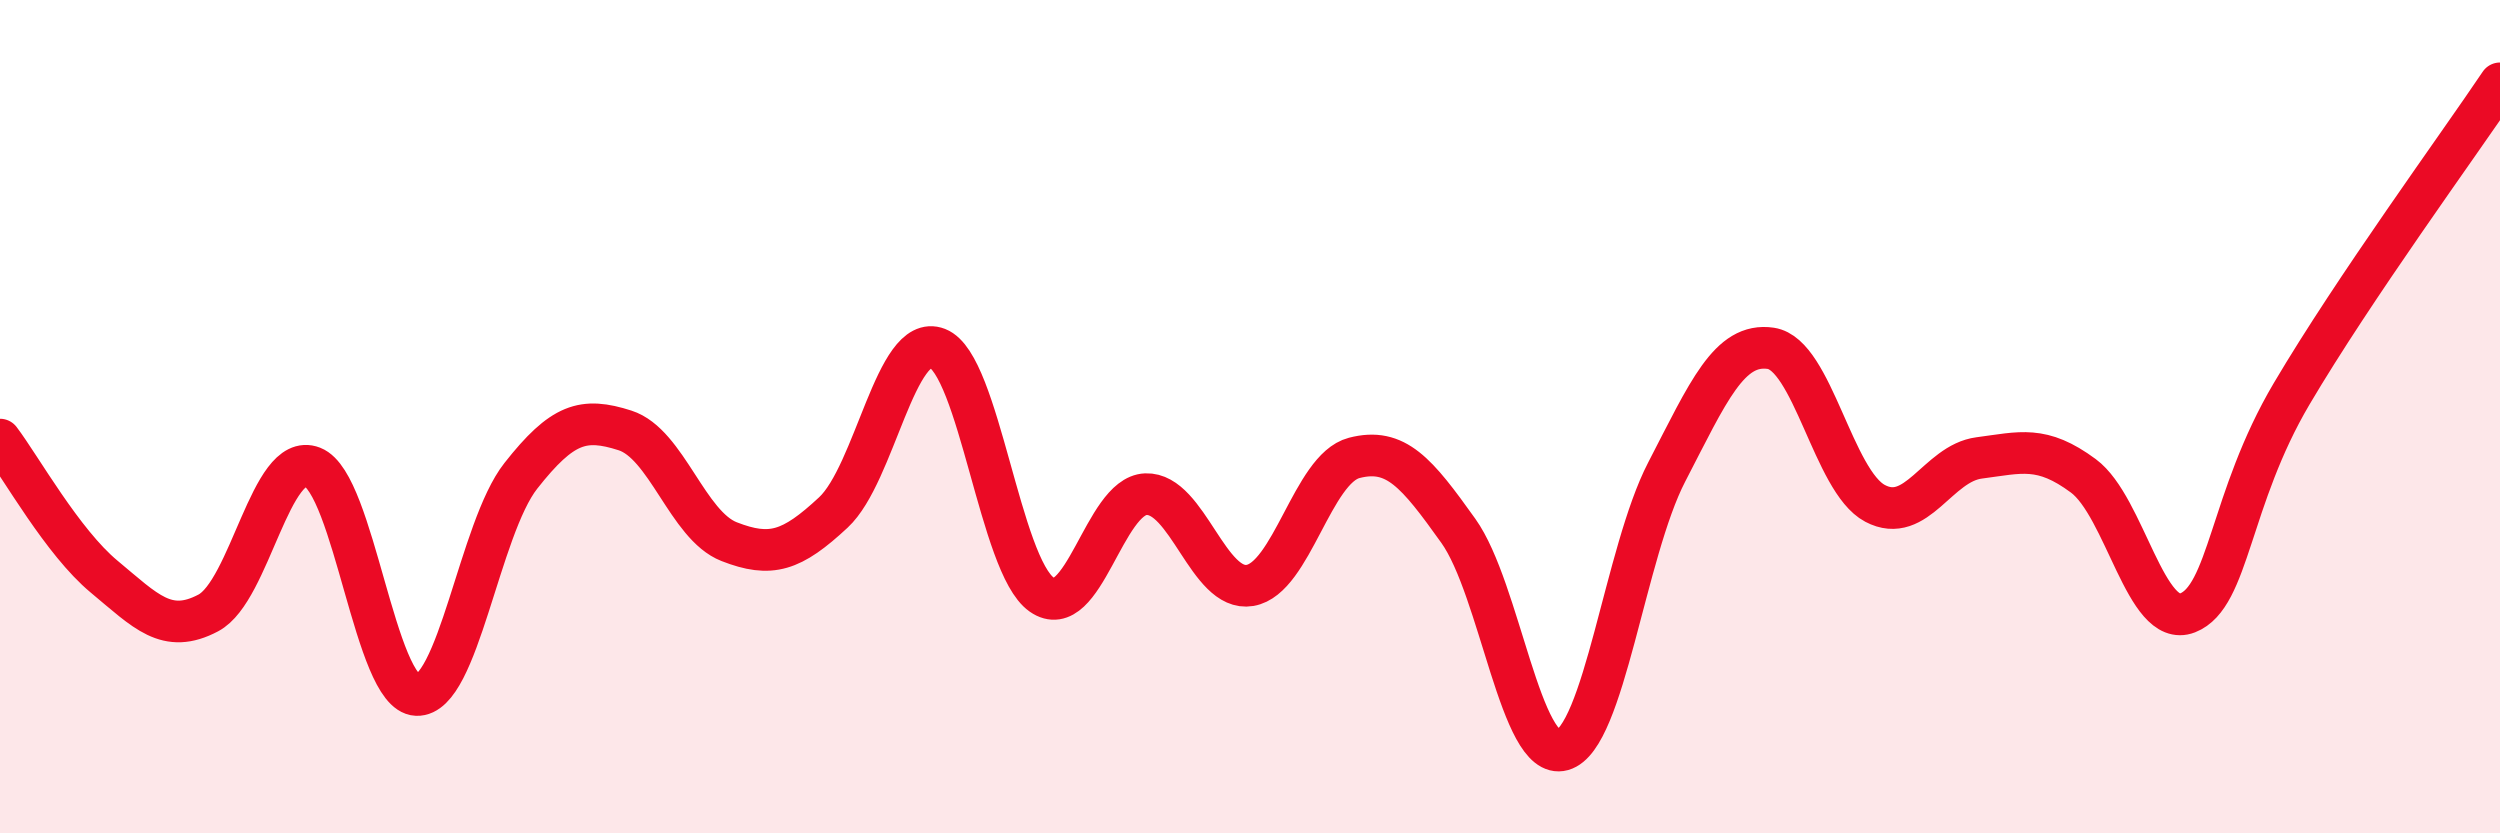
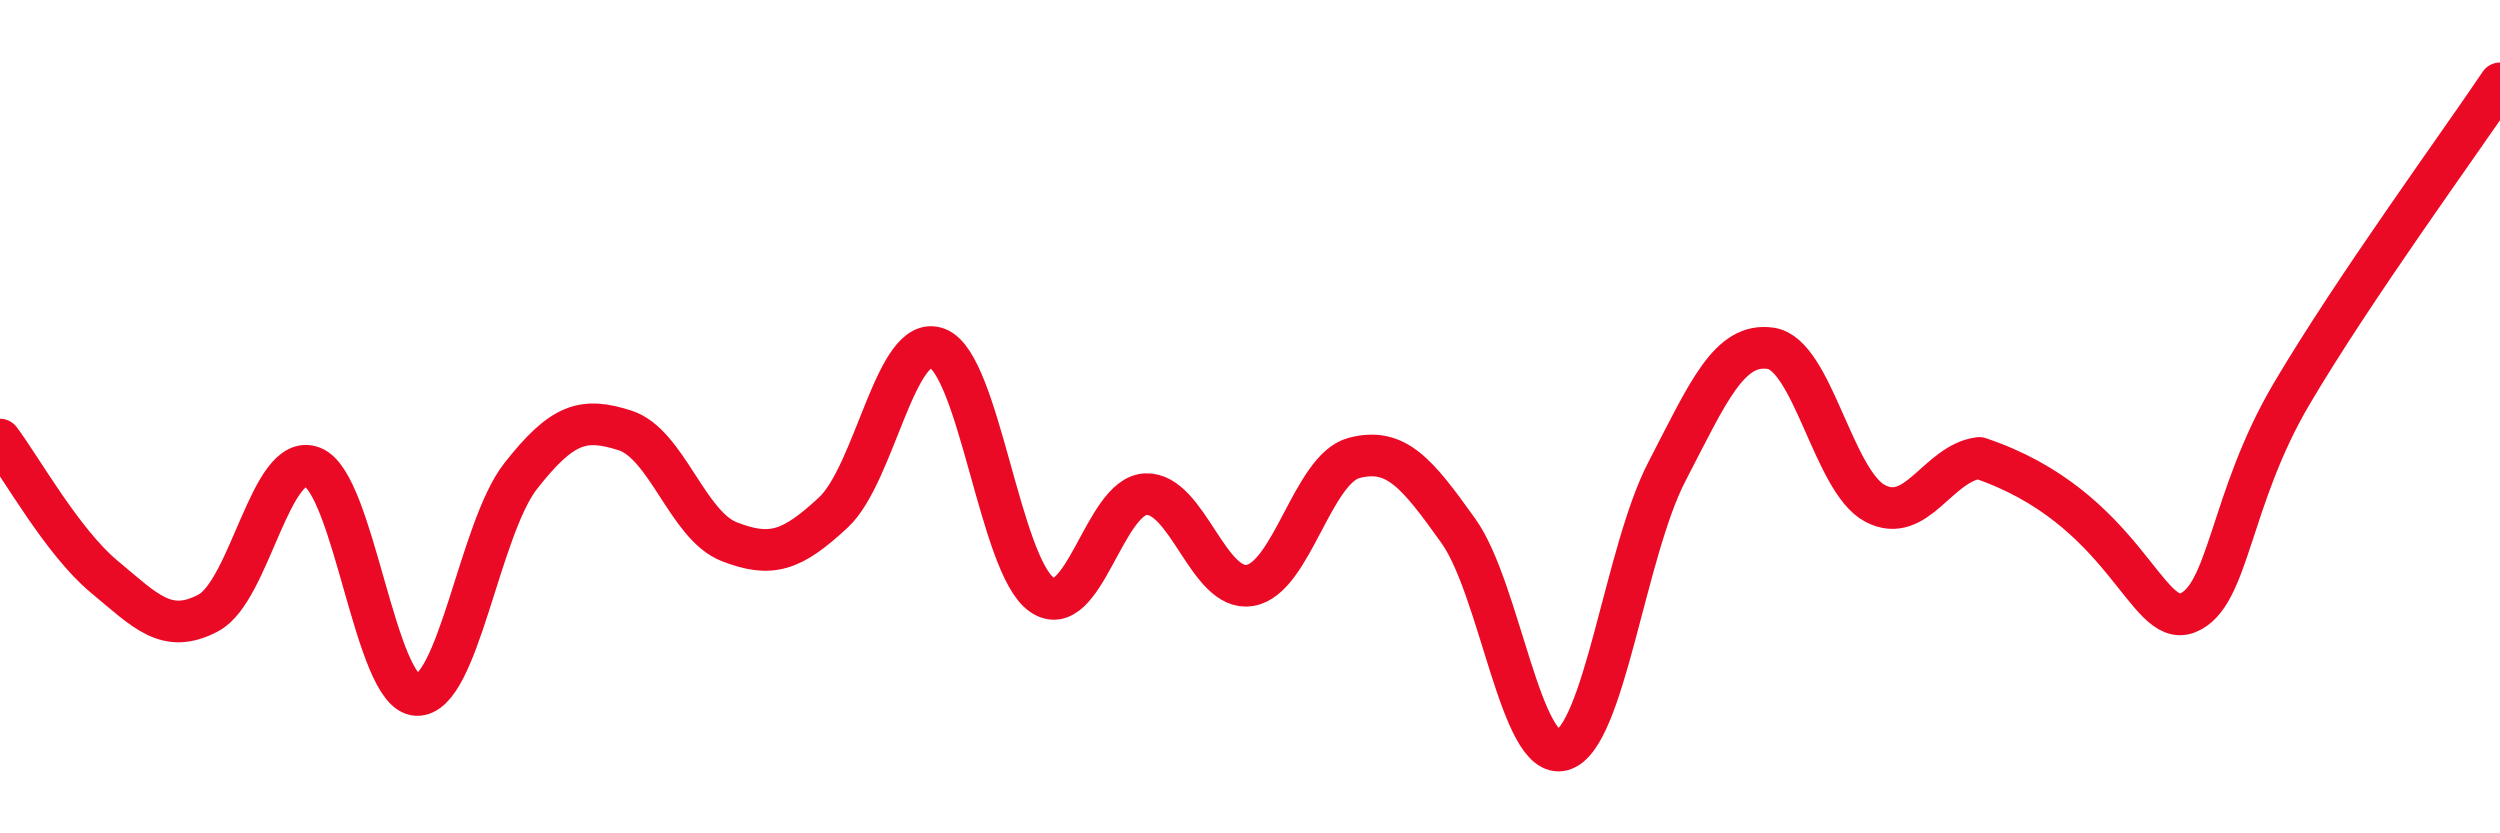
<svg xmlns="http://www.w3.org/2000/svg" width="60" height="20" viewBox="0 0 60 20">
-   <path d="M 0,10.55 C 0.5,11.21 1.5,13.01 2.5,13.84 C 3.5,14.67 4,15.24 5,14.71 C 6,14.18 6.5,10.82 7.5,11.21 C 8.5,11.6 9,16.64 10,16.68 C 11,16.72 11.5,12.69 12.5,11.42 C 13.5,10.15 14,10.01 15,10.33 C 16,10.65 16.5,12.61 17.5,13 C 18.5,13.39 19,13.23 20,12.3 C 21,11.37 21.5,7.97 22.5,8.36 C 23.5,8.75 24,13.57 25,14.27 C 26,14.97 26.5,11.9 27.5,11.86 C 28.5,11.82 29,14.22 30,14.05 C 31,13.88 31.5,11.25 32.5,10.99 C 33.5,10.73 34,11.34 35,12.74 C 36,14.14 36.5,18.28 37.5,18 C 38.5,17.72 39,13.26 40,11.33 C 41,9.4 41.5,8.21 42.5,8.36 C 43.5,8.51 44,11.55 45,12.08 C 46,12.61 46.5,11.12 47.5,10.99 C 48.5,10.86 49,10.68 50,11.42 C 51,12.16 51.5,15.1 52.5,14.71 C 53.5,14.32 53.5,11.99 55,9.45 C 56.5,6.91 59,3.49 60,2L60 20L0 20Z" fill="#EB0A25" opacity="0.1" stroke-linecap="round" stroke-linejoin="round" />
-   <path d="M 0,10.55 C 0.5,11.21 1.5,13.01 2.5,13.84 C 3.5,14.67 4,15.24 5,14.71 C 6,14.18 6.5,10.82 7.5,11.21 C 8.5,11.6 9,16.64 10,16.68 C 11,16.72 11.5,12.69 12.5,11.42 C 13.5,10.15 14,10.01 15,10.33 C 16,10.65 16.5,12.61 17.5,13 C 18.5,13.39 19,13.23 20,12.3 C 21,11.37 21.5,7.97 22.5,8.36 C 23.5,8.75 24,13.57 25,14.27 C 26,14.97 26.5,11.9 27.5,11.86 C 28.5,11.82 29,14.22 30,14.05 C 31,13.88 31.5,11.25 32.5,10.99 C 33.5,10.73 34,11.34 35,12.74 C 36,14.14 36.5,18.28 37.5,18 C 38.5,17.72 39,13.26 40,11.33 C 41,9.4 41.5,8.21 42.5,8.36 C 43.5,8.51 44,11.55 45,12.08 C 46,12.61 46.5,11.12 47.5,10.99 C 48.5,10.86 49,10.68 50,11.42 C 51,12.16 51.5,15.1 52.5,14.71 C 53.5,14.32 53.5,11.99 55,9.45 C 56.5,6.91 59,3.49 60,2" stroke="#EB0A25" stroke-width="1" fill="none" stroke-linecap="round" stroke-linejoin="round" />
+   <path d="M 0,10.55 C 0.5,11.21 1.5,13.01 2.5,13.84 C 3.5,14.67 4,15.24 5,14.71 C 6,14.18 6.5,10.82 7.5,11.21 C 8.5,11.6 9,16.64 10,16.68 C 11,16.72 11.5,12.69 12.5,11.42 C 13.5,10.15 14,10.01 15,10.33 C 16,10.65 16.5,12.61 17.5,13 C 18.5,13.39 19,13.23 20,12.3 C 21,11.37 21.5,7.97 22.5,8.36 C 23.5,8.75 24,13.57 25,14.27 C 26,14.97 26.5,11.9 27.5,11.86 C 28.5,11.82 29,14.22 30,14.05 C 31,13.88 31.5,11.25 32.5,10.99 C 33.5,10.73 34,11.34 35,12.74 C 36,14.14 36.5,18.28 37.5,18 C 38.5,17.72 39,13.26 40,11.33 C 41,9.4 41.5,8.21 42.5,8.36 C 43.5,8.51 44,11.55 45,12.08 C 46,12.61 46.5,11.12 47.5,10.99 C 51,12.16 51.5,15.1 52.5,14.71 C 53.5,14.32 53.5,11.99 55,9.45 C 56.5,6.91 59,3.49 60,2" stroke="#EB0A25" stroke-width="1" fill="none" stroke-linecap="round" stroke-linejoin="round" />
</svg>